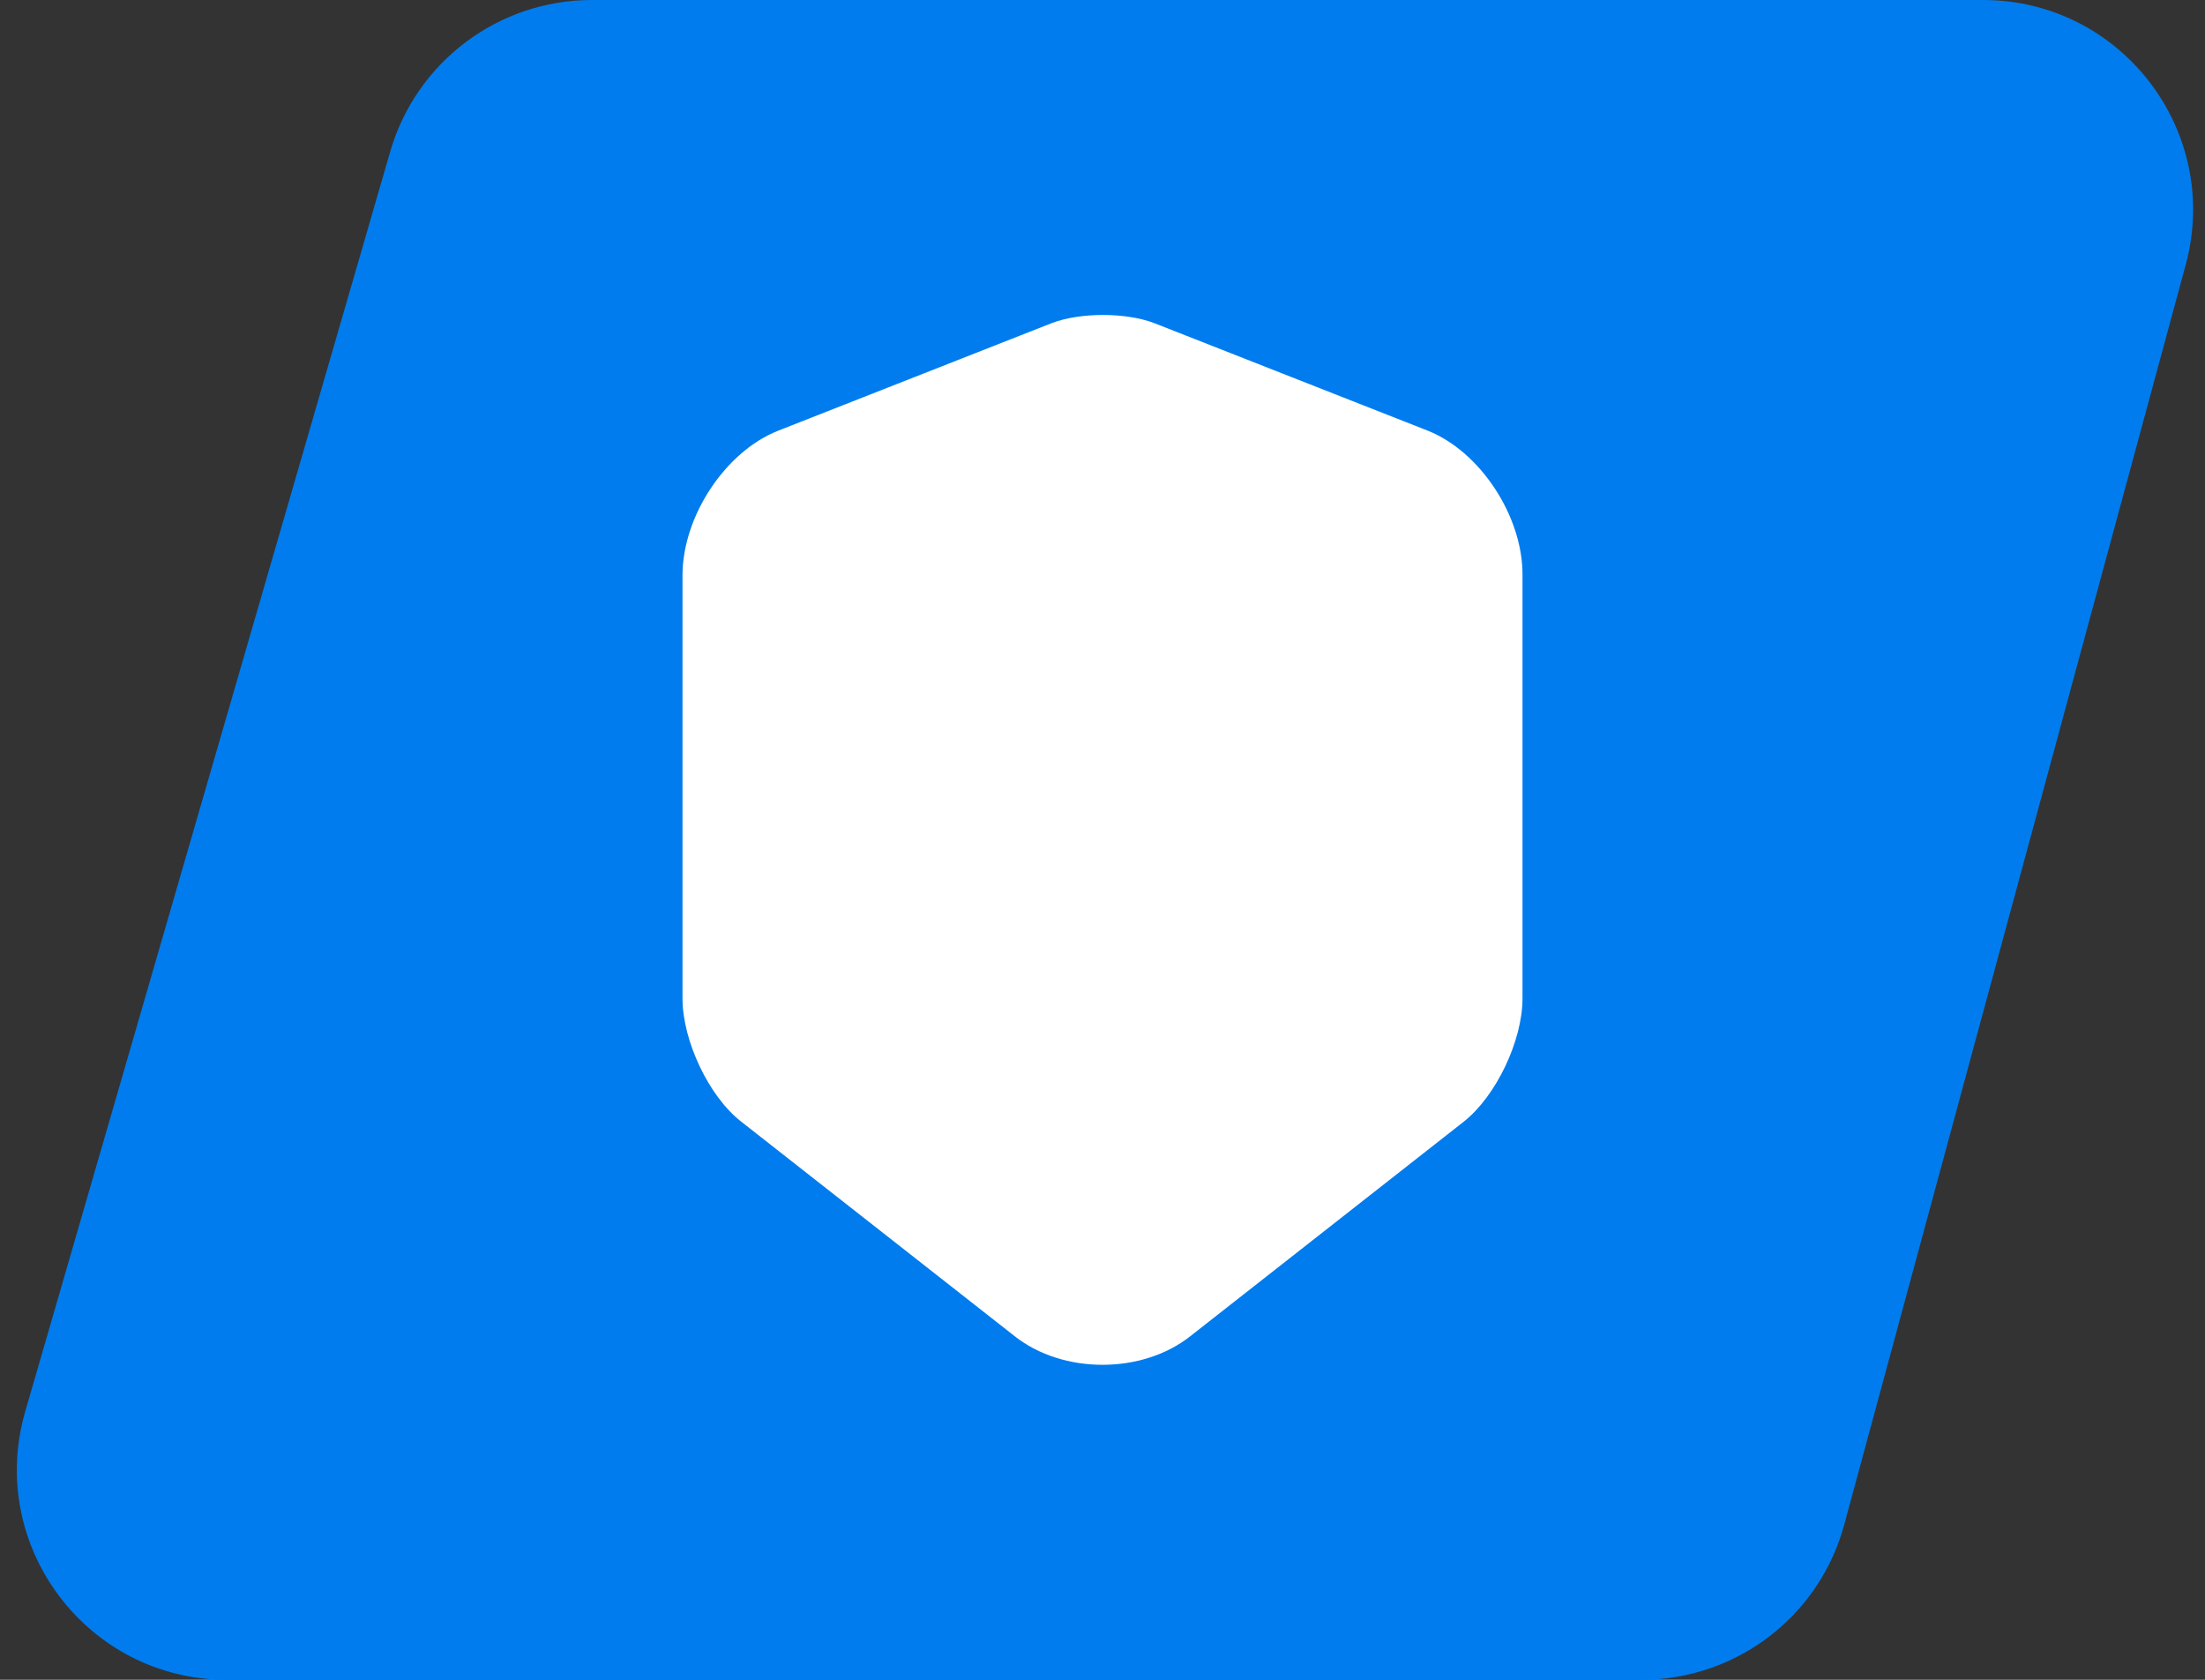
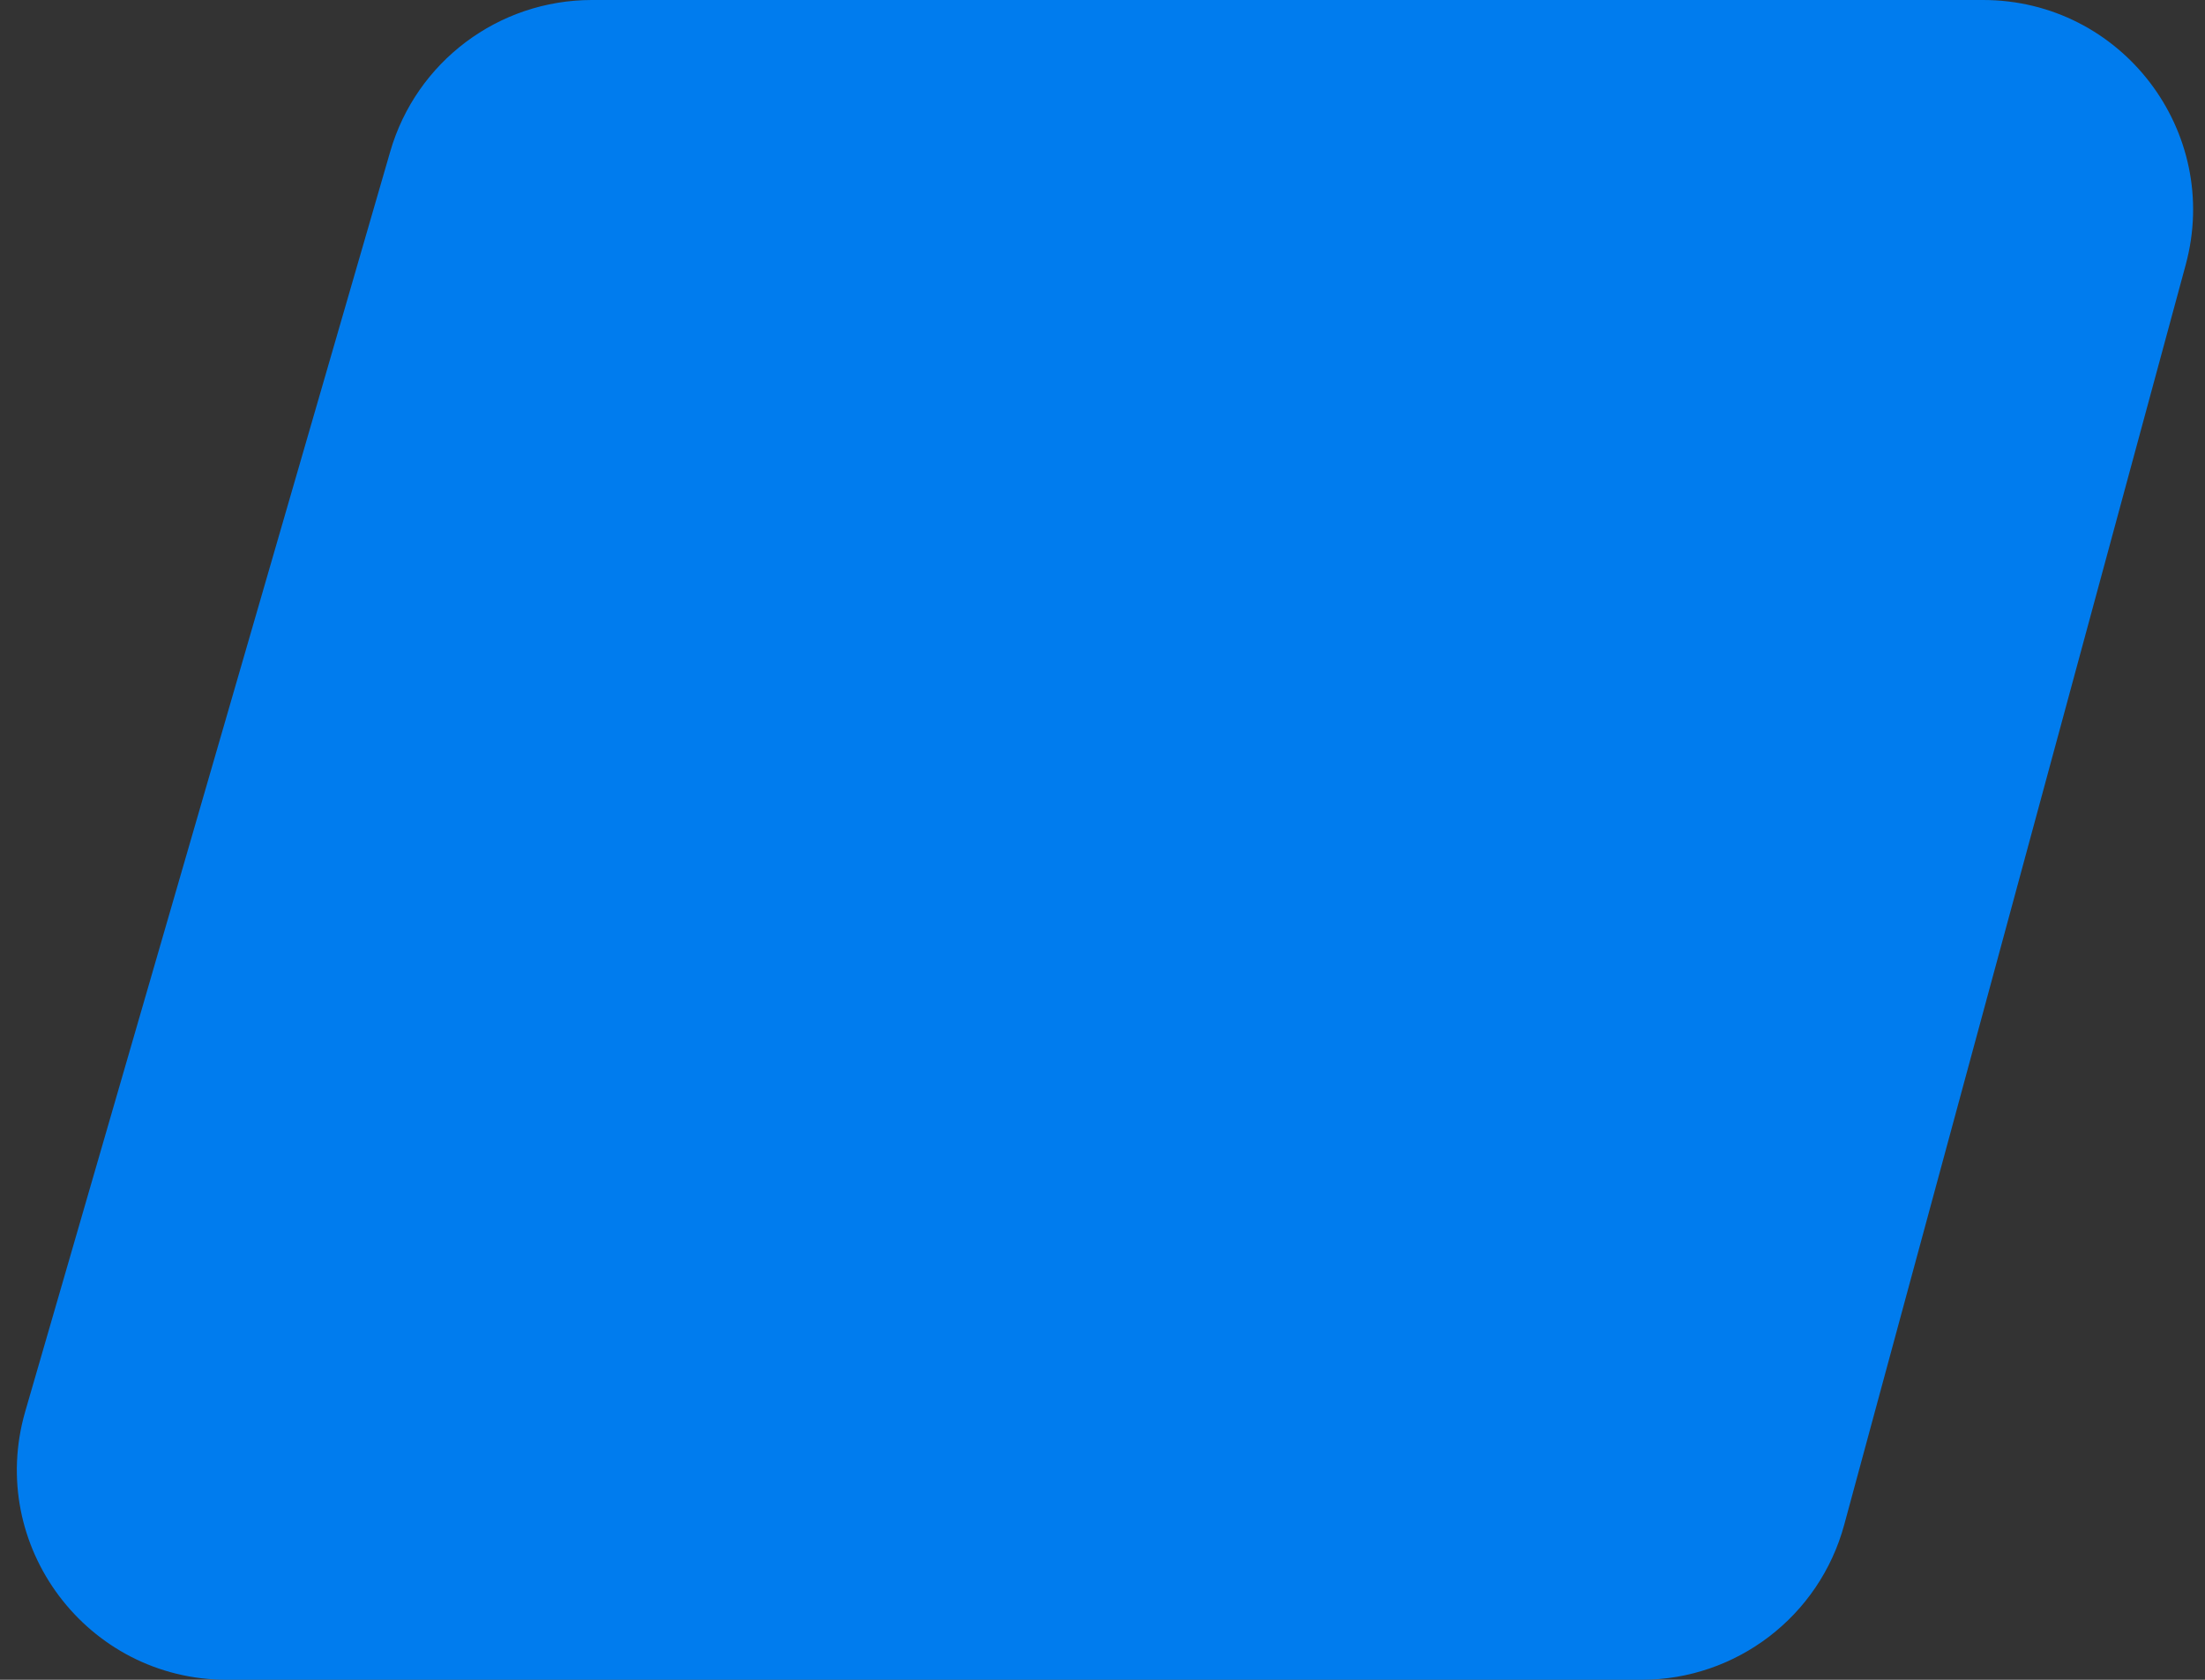
<svg xmlns="http://www.w3.org/2000/svg" width="42" height="32" viewBox="0 0 42 32" fill="none">
  <rect x="0" y="0" width="42" height="32" fill="#333333" stroke="none" />
  <path d="M7.433 2.887C7.928 1.177 9.494 0 11.275 0H37.772C40.407 0 42.322 2.503 41.632 5.046L35.128 29.046C34.656 30.79 33.073 32 31.267 32H4.323C1.659 32 -0.26 29.445 0.481 26.887L7.433 2.887Z" fill="#007CEE" />
-   <path fill-rule="evenodd" clip-rule="evenodd" d="M21.99 6.157C21.45 5.948 20.569 5.948 20.029 6.157L14.819 8.206C13.815 8.604 13 9.837 13 10.961V19.019C13 19.825 13.502 20.889 14.118 21.367L19.328 25.455C20.247 26.181 21.753 26.181 22.672 25.455L27.882 21.367C28.498 20.879 29 19.825 29 19.019V10.961C29.009 9.837 28.195 8.604 27.2 8.206L21.99 6.157Z" fill="white" />
</svg>